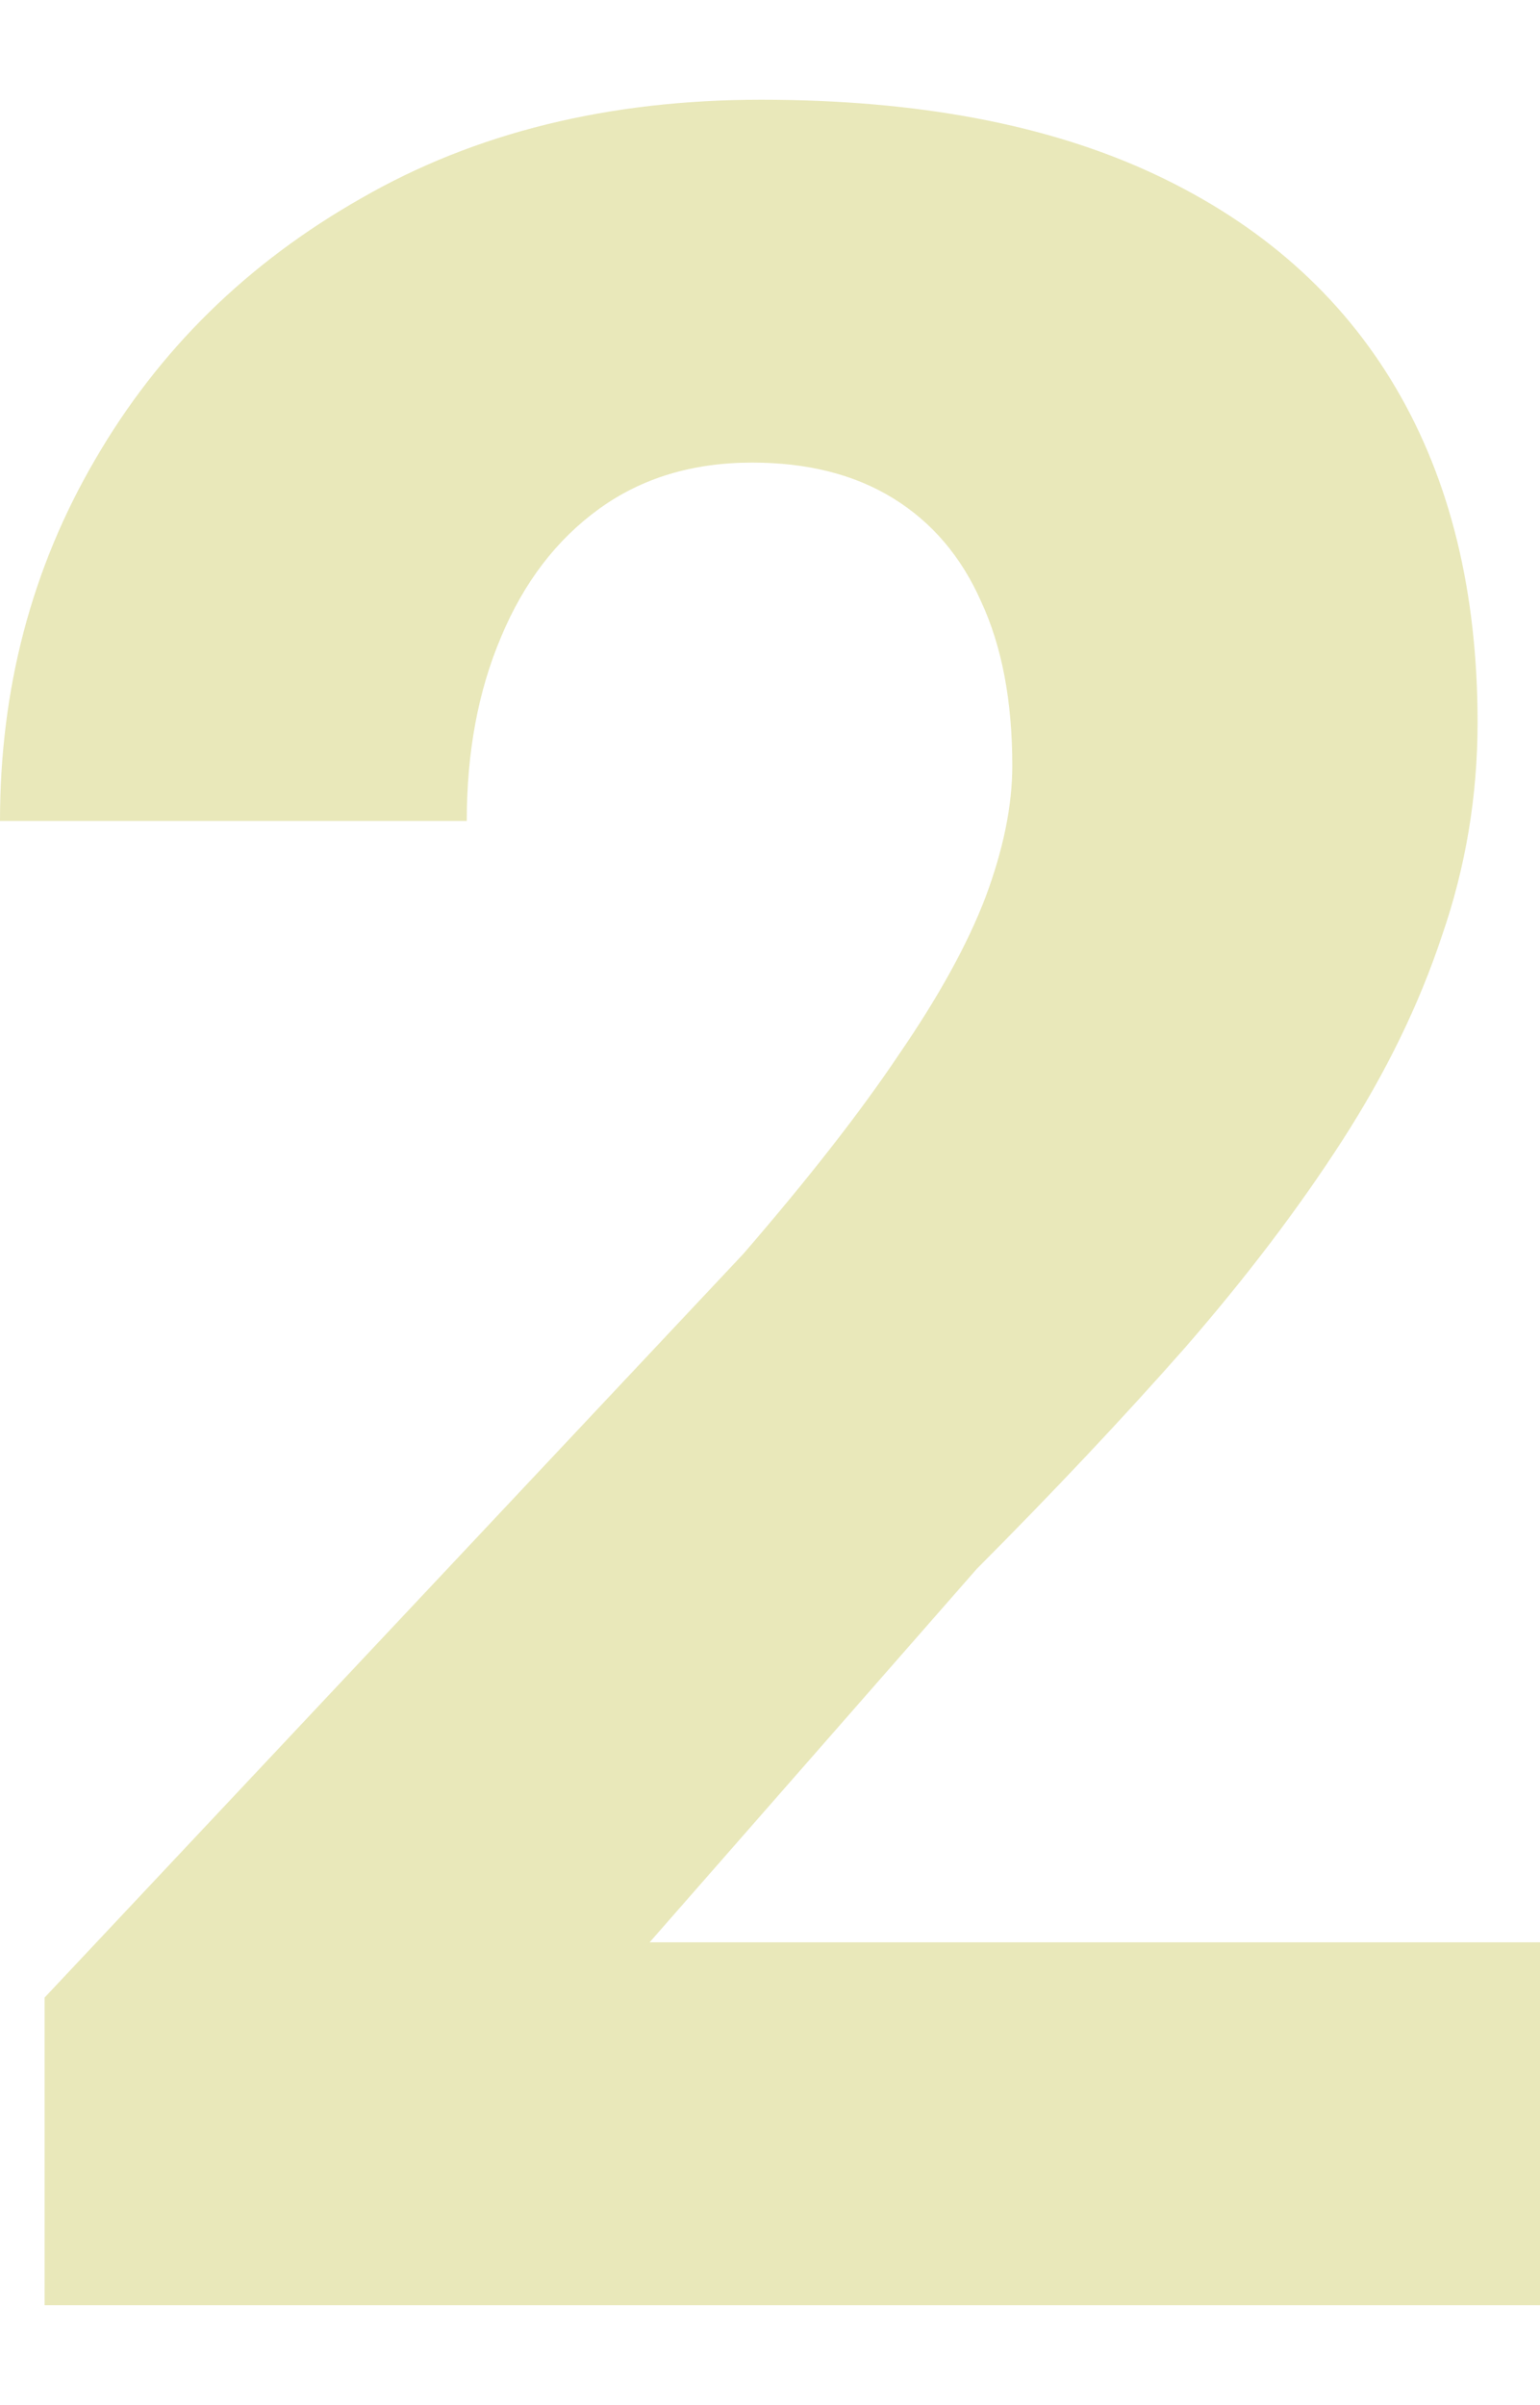
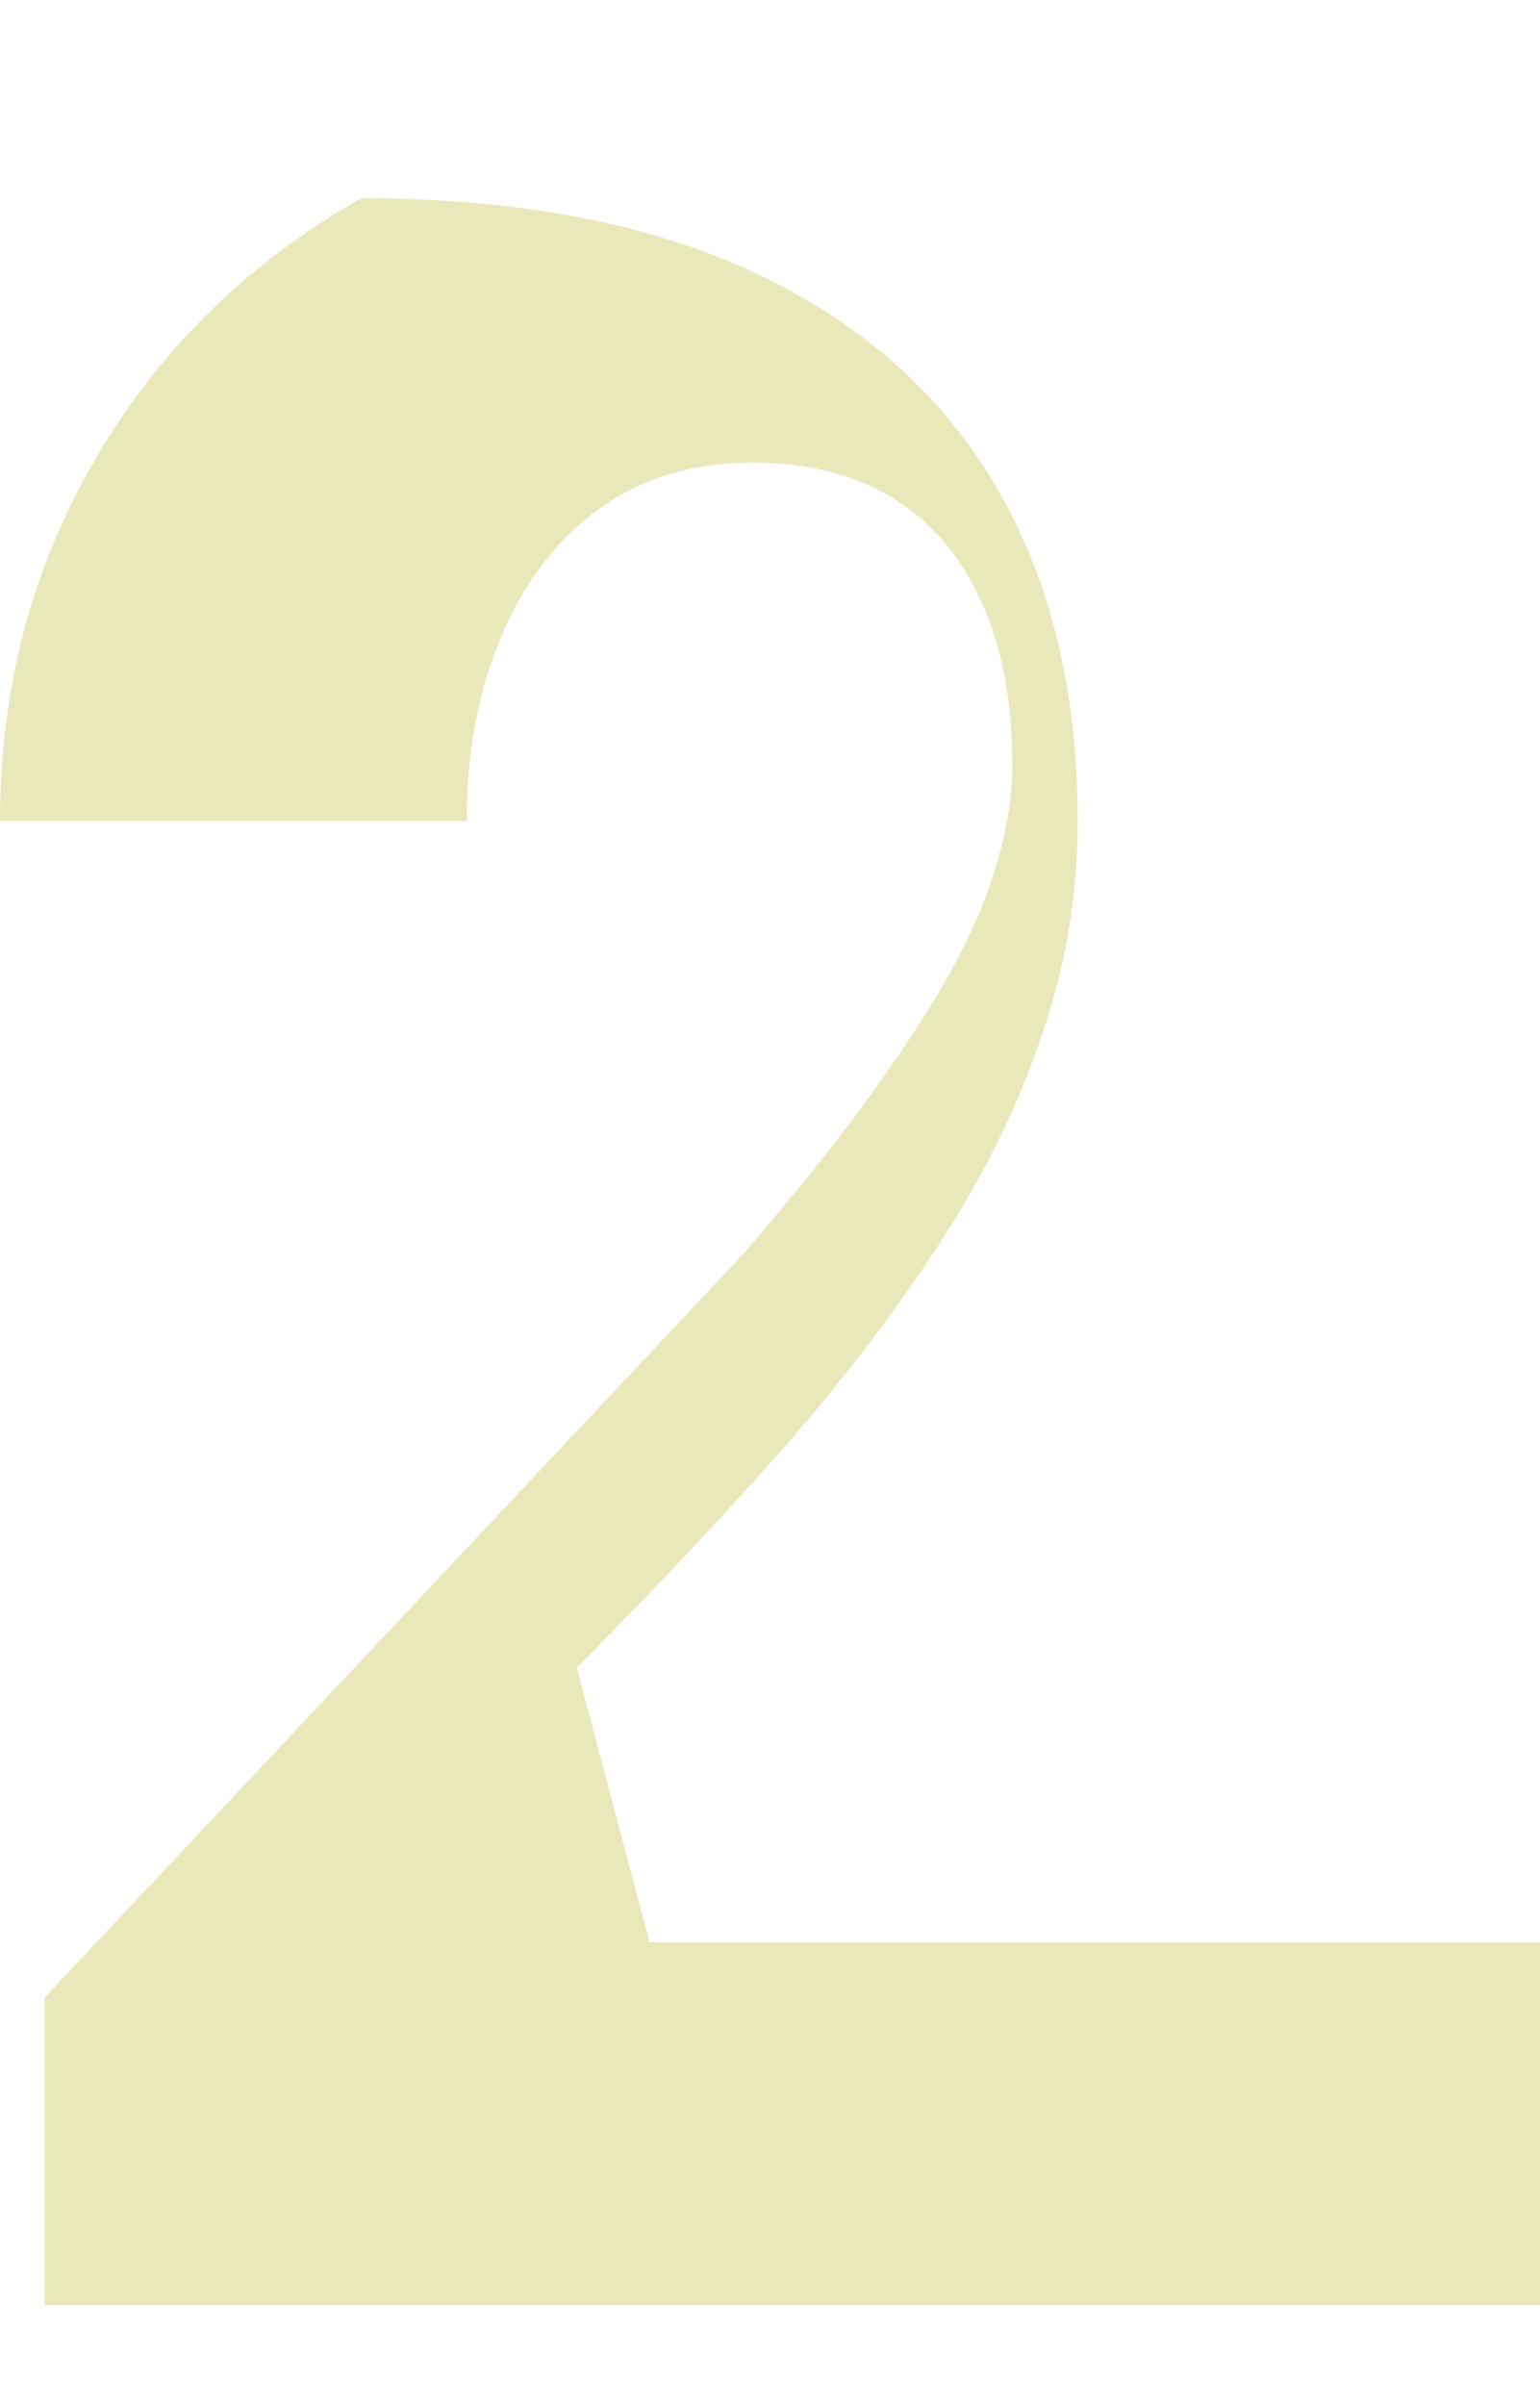
<svg xmlns="http://www.w3.org/2000/svg" width="139" height="217" fill="none">
-   <path d="M139 175.26V208H4.025v-27.755l63.06-67.097c5.903-6.826 10.6-12.844 14.088-18.054 3.578-5.21 6.172-9.925 7.782-14.147 1.61-4.311 2.415-8.263 2.415-11.856 0-5.839-.94-10.779-2.818-14.82-1.789-4.043-4.428-7.142-7.916-9.297-3.488-2.156-7.737-3.234-12.746-3.234-5.367 0-9.973 1.392-13.82 4.177-3.846 2.784-6.797 6.646-8.855 11.587-2.057 4.85-3.086 10.374-3.086 16.572H0C0 62.13 2.862 51.26 8.587 41.47c5.725-9.88 13.73-17.74 24.016-23.579C42.89 11.964 54.92 9 68.695 9c14.133 0 25.984 2.245 35.555 6.737 9.571 4.49 16.816 10.913 21.736 19.266 4.919 8.354 7.379 18.414 7.379 30.18 0 6.647-1.073 13.07-3.22 19.267-2.057 6.198-5.054 12.35-8.99 18.459-3.935 6.107-8.676 12.35-14.222 18.727-5.545 6.288-11.807 12.935-18.783 19.941L58.632 175.26H139z" fill="#B4B018" fill-opacity=".3" />
+   <path d="M139 175.26V208H4.025v-27.755l63.06-67.097c5.903-6.826 10.6-12.844 14.088-18.054 3.578-5.21 6.172-9.925 7.782-14.147 1.61-4.311 2.415-8.263 2.415-11.856 0-5.839-.94-10.779-2.818-14.82-1.789-4.043-4.428-7.142-7.916-9.297-3.488-2.156-7.737-3.234-12.746-3.234-5.367 0-9.973 1.392-13.82 4.177-3.846 2.784-6.797 6.646-8.855 11.587-2.057 4.85-3.086 10.374-3.086 16.572H0C0 62.13 2.862 51.26 8.587 41.47c5.725-9.88 13.73-17.74 24.016-23.579c14.133 0 25.984 2.245 35.555 6.737 9.571 4.49 16.816 10.913 21.736 19.266 4.919 8.354 7.379 18.414 7.379 30.18 0 6.647-1.073 13.07-3.22 19.267-2.057 6.198-5.054 12.35-8.99 18.459-3.935 6.107-8.676 12.35-14.222 18.727-5.545 6.288-11.807 12.935-18.783 19.941L58.632 175.26H139z" fill="#B4B018" fill-opacity=".3" />
</svg>